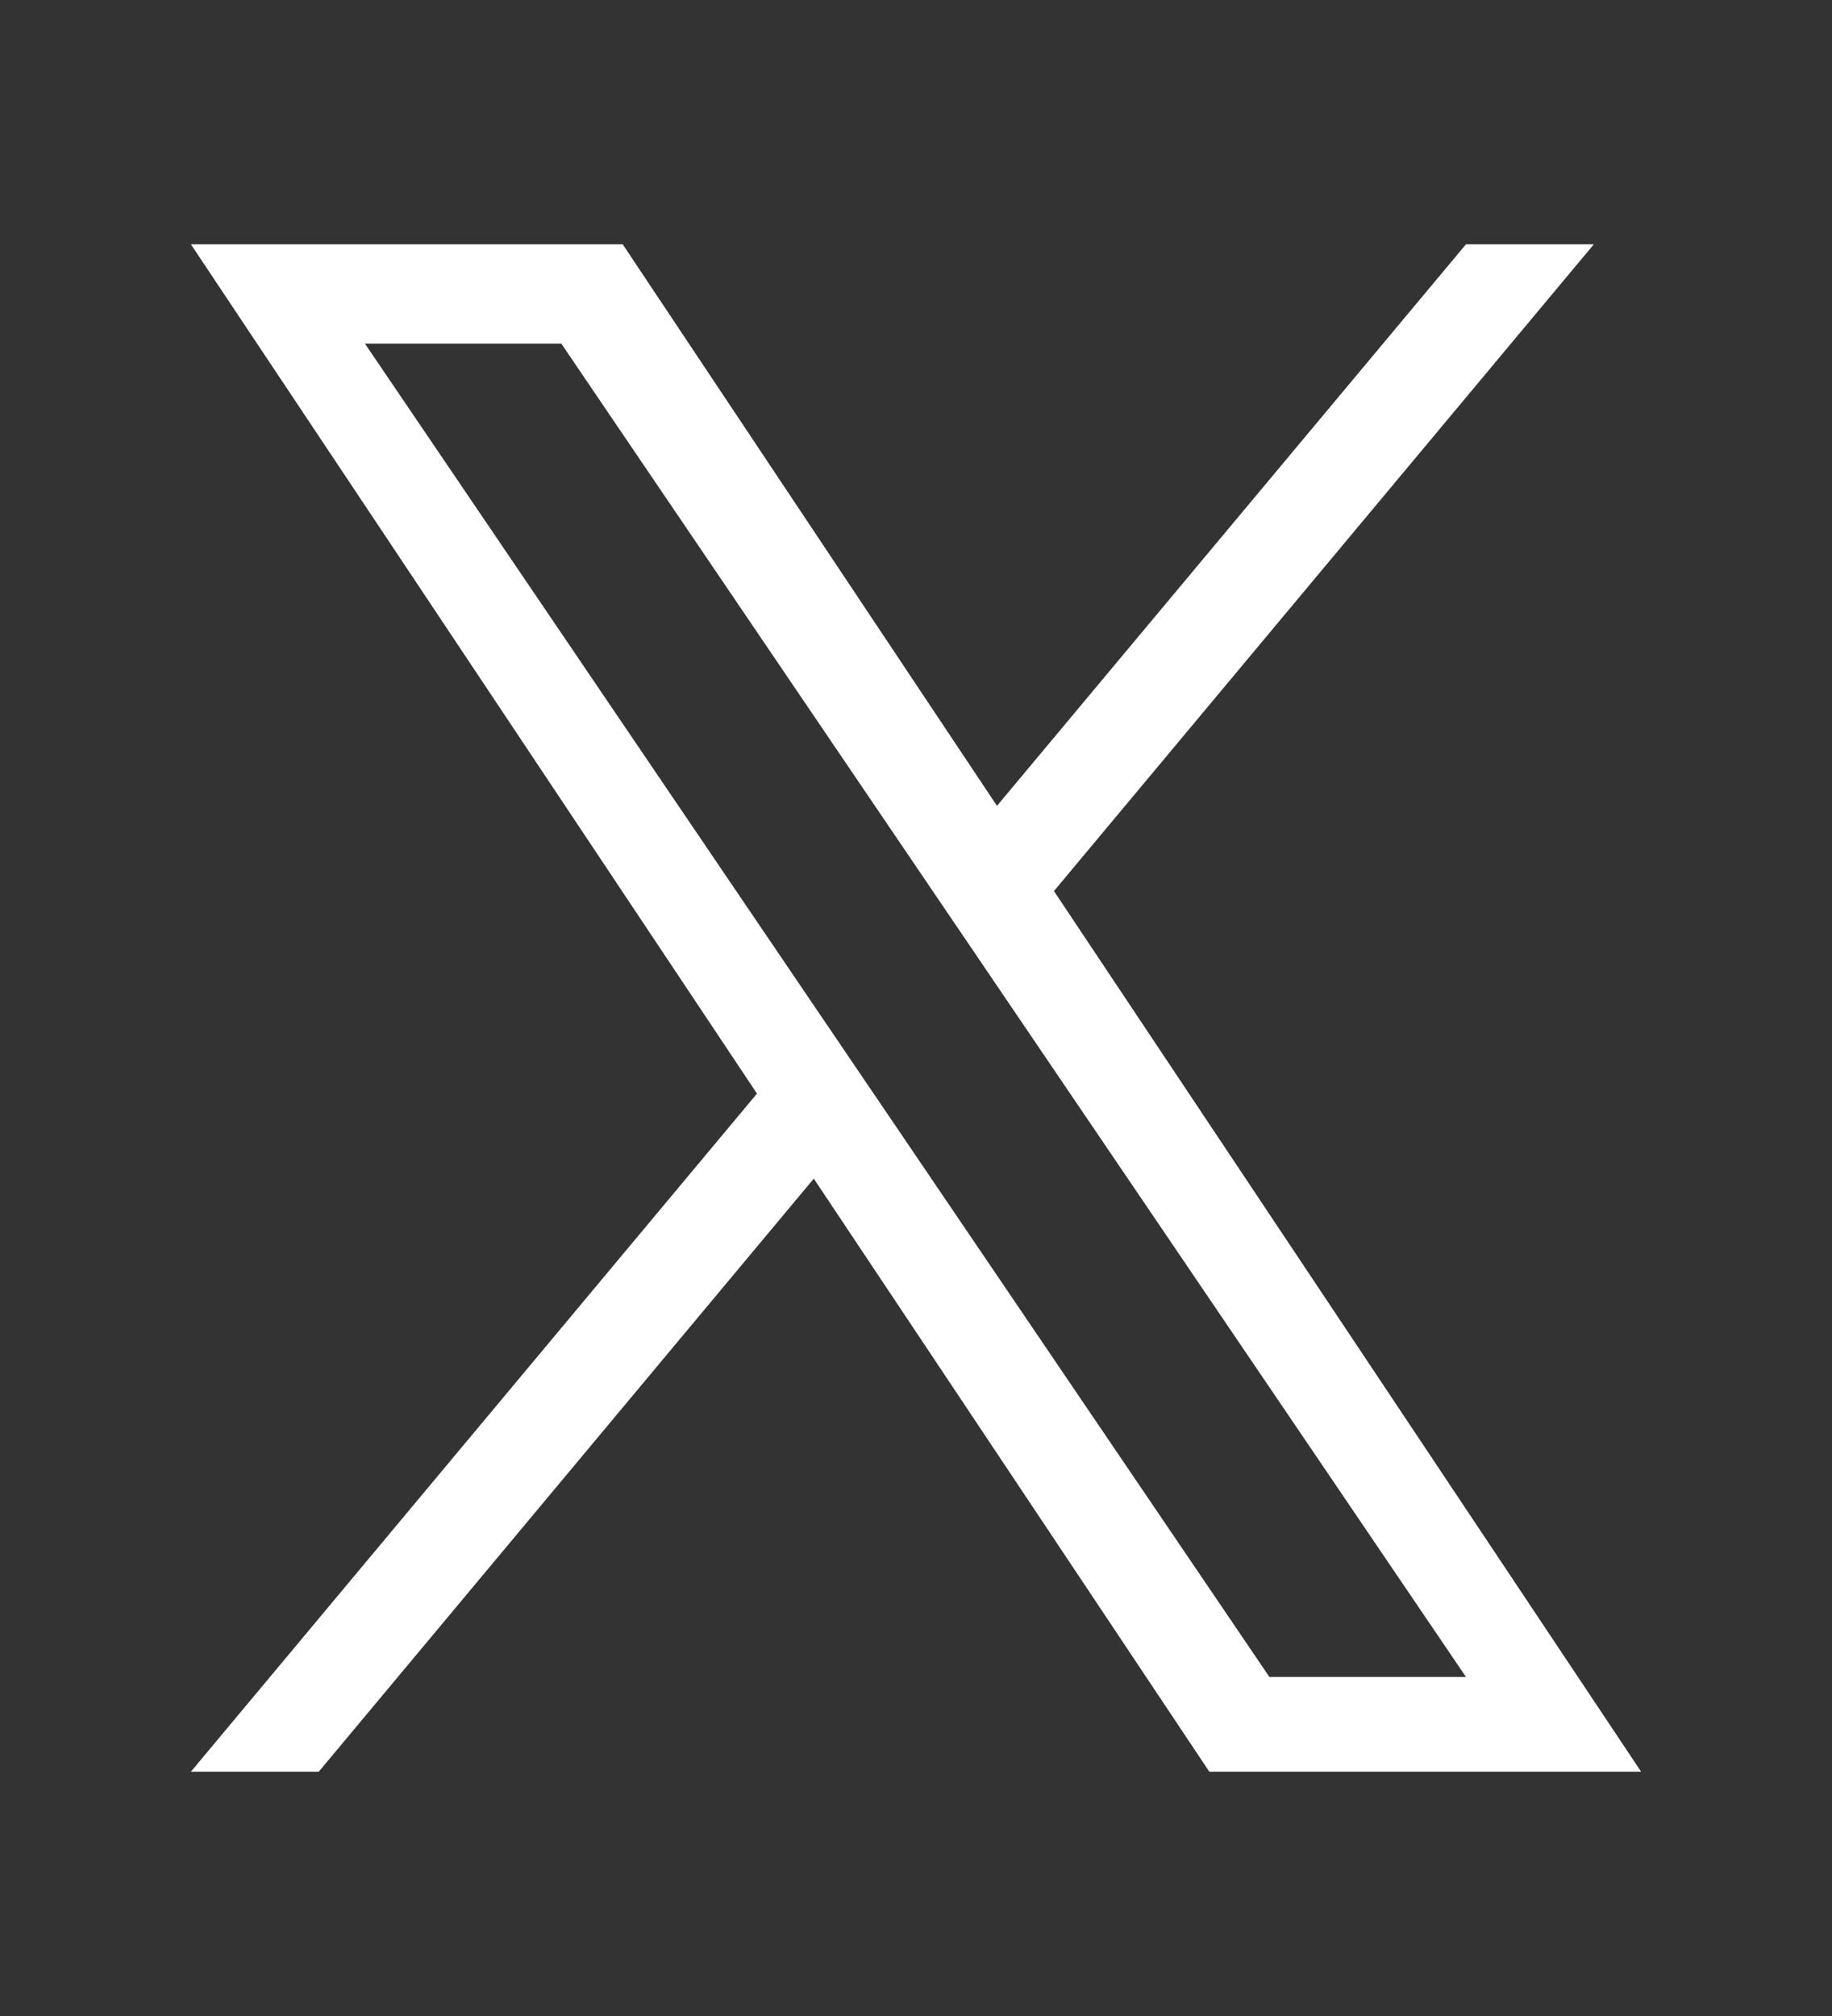
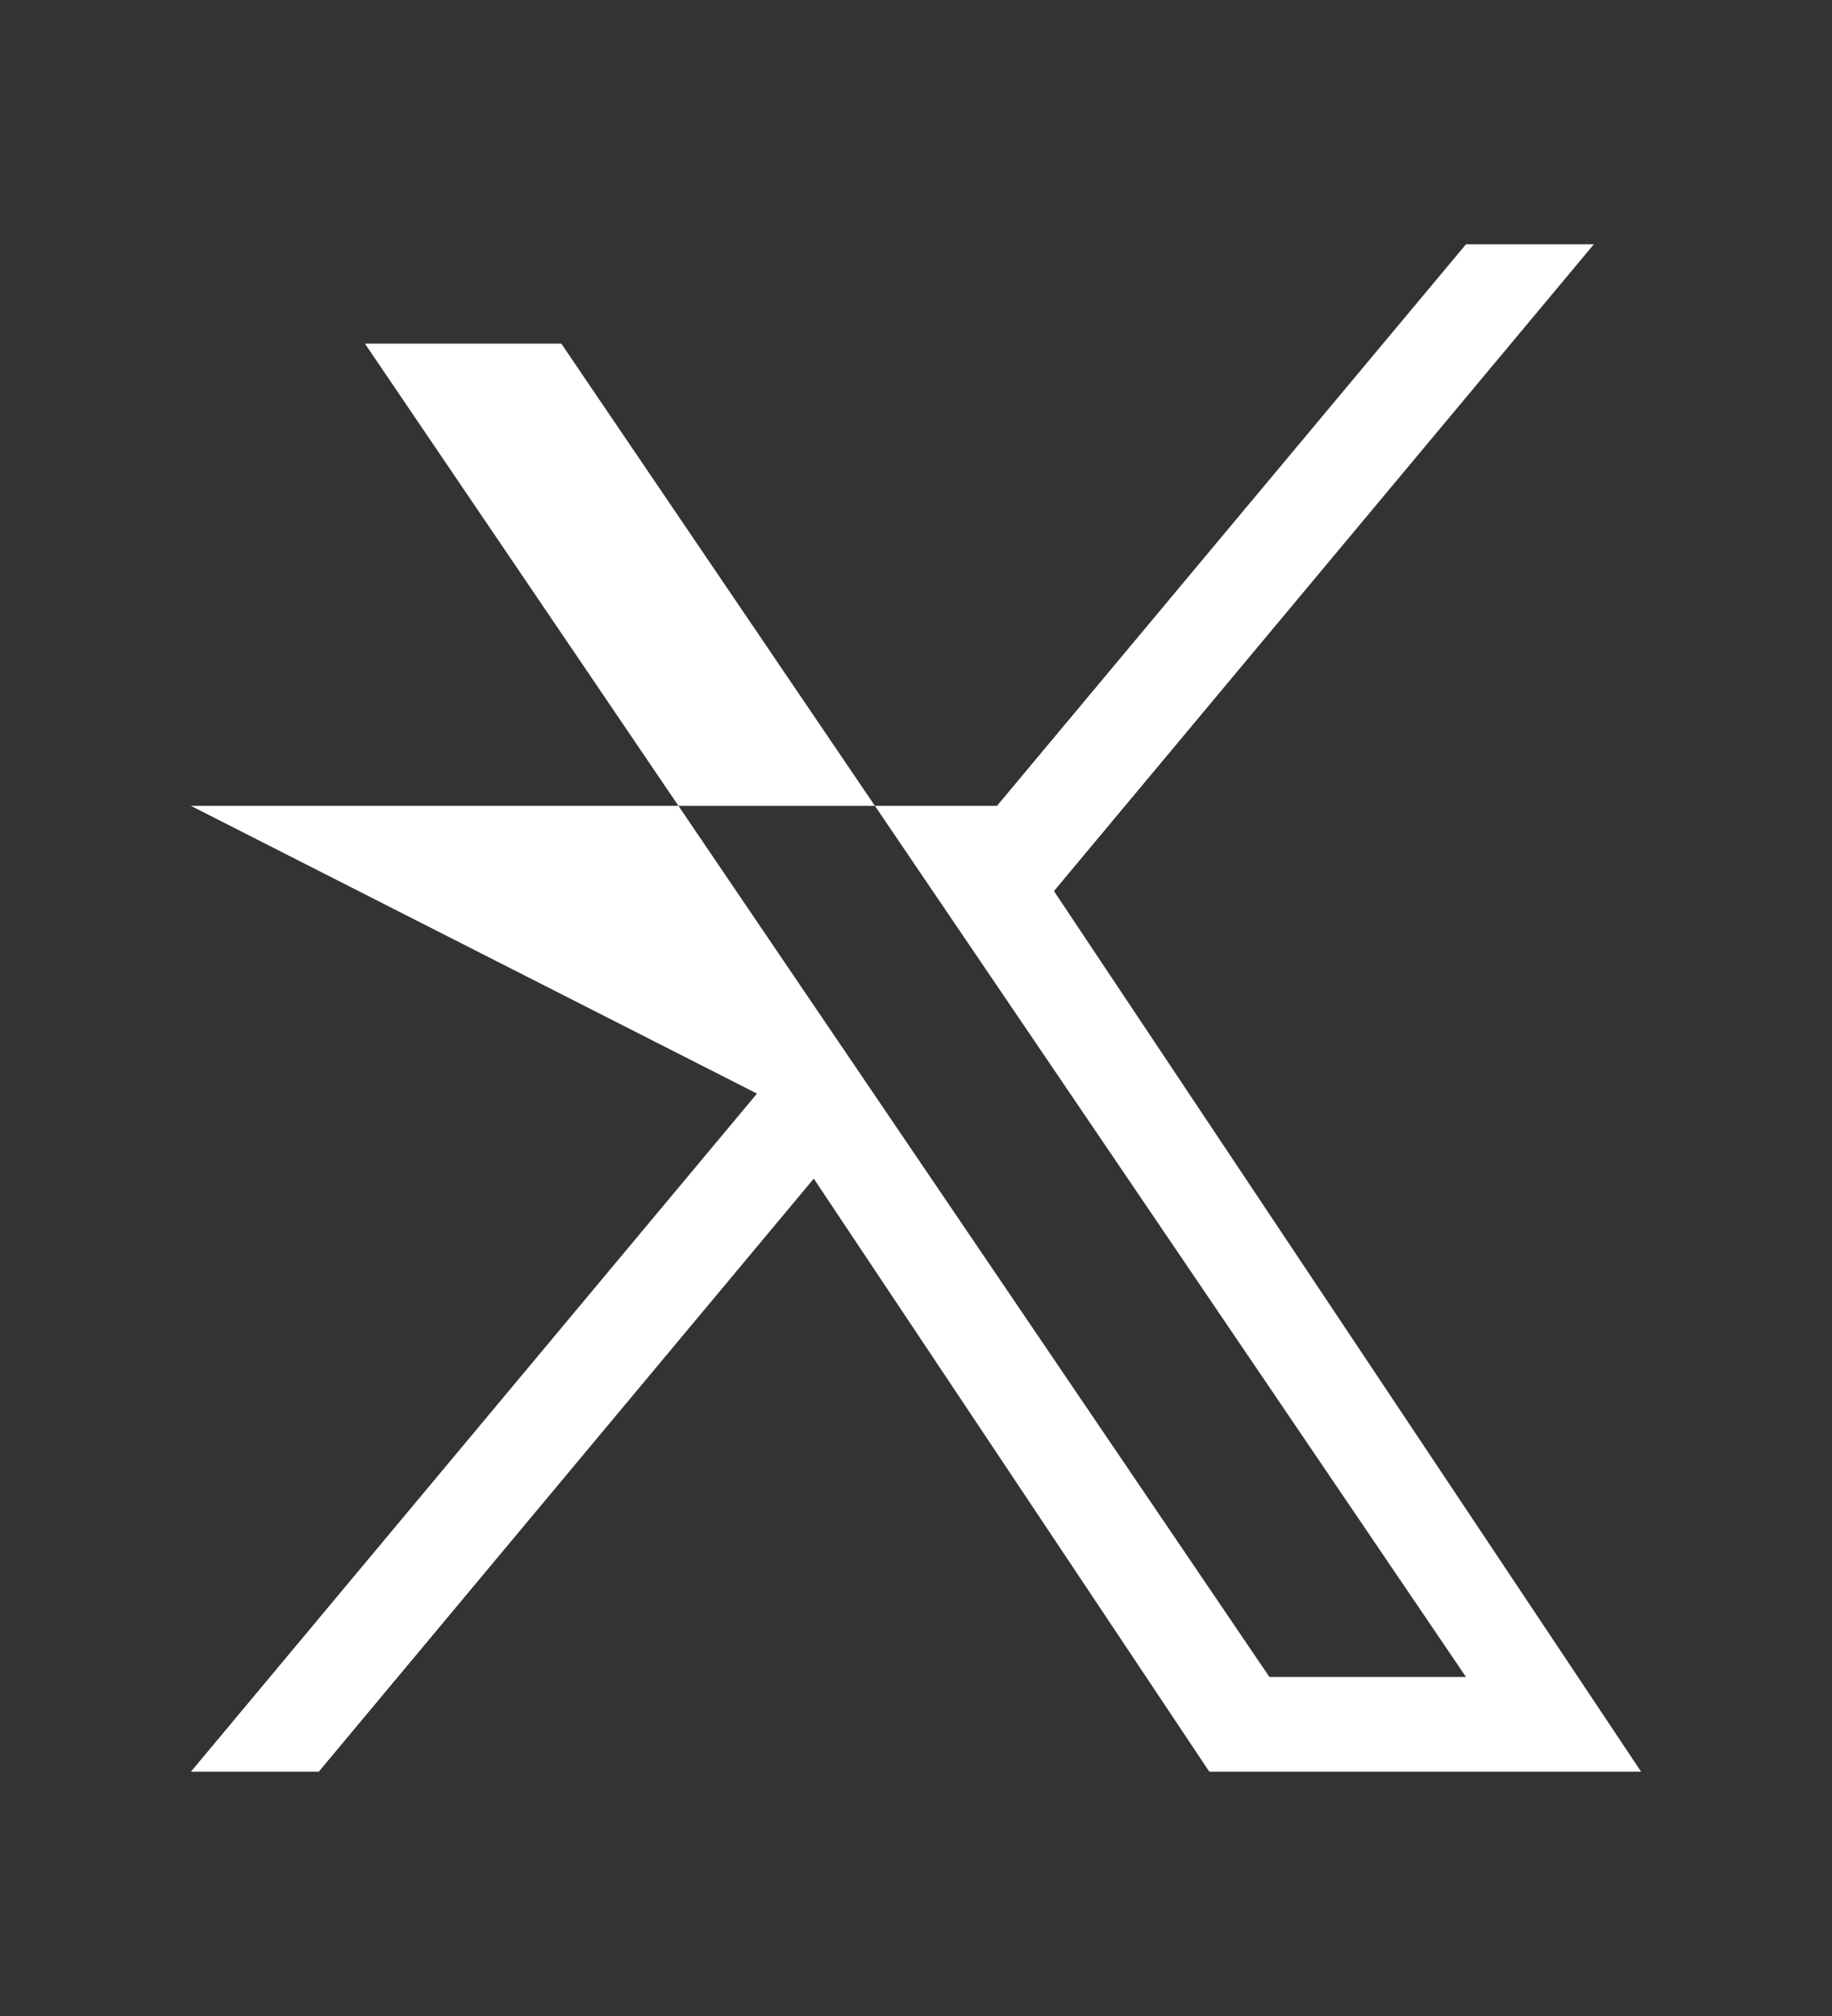
<svg xmlns="http://www.w3.org/2000/svg" width="10" height="11" viewBox="0 0 10 11" fill="none">
  <rect x="0" y="0" width="10" height="11" fill="#333333" stroke="none" />
-   <path d="M5.753 4.862L8.7 1.333H8.002L5.442 4.397L3.399 1.333H1.042L4.132 5.967L1.042 9.667H1.74L4.442 6.431L6.601 9.667H8.958L5.753 4.862ZM4.796 6.007L4.483 5.546L1.992 1.875H3.064L5.075 4.838L5.388 5.299L8.002 9.15H6.929L4.796 6.007Z" fill="white" />
+   <path d="M5.753 4.862L8.7 1.333H8.002L5.442 4.397H1.042L4.132 5.967L1.042 9.667H1.74L4.442 6.431L6.601 9.667H8.958L5.753 4.862ZM4.796 6.007L4.483 5.546L1.992 1.875H3.064L5.075 4.838L5.388 5.299L8.002 9.15H6.929L4.796 6.007Z" fill="white" />
</svg>